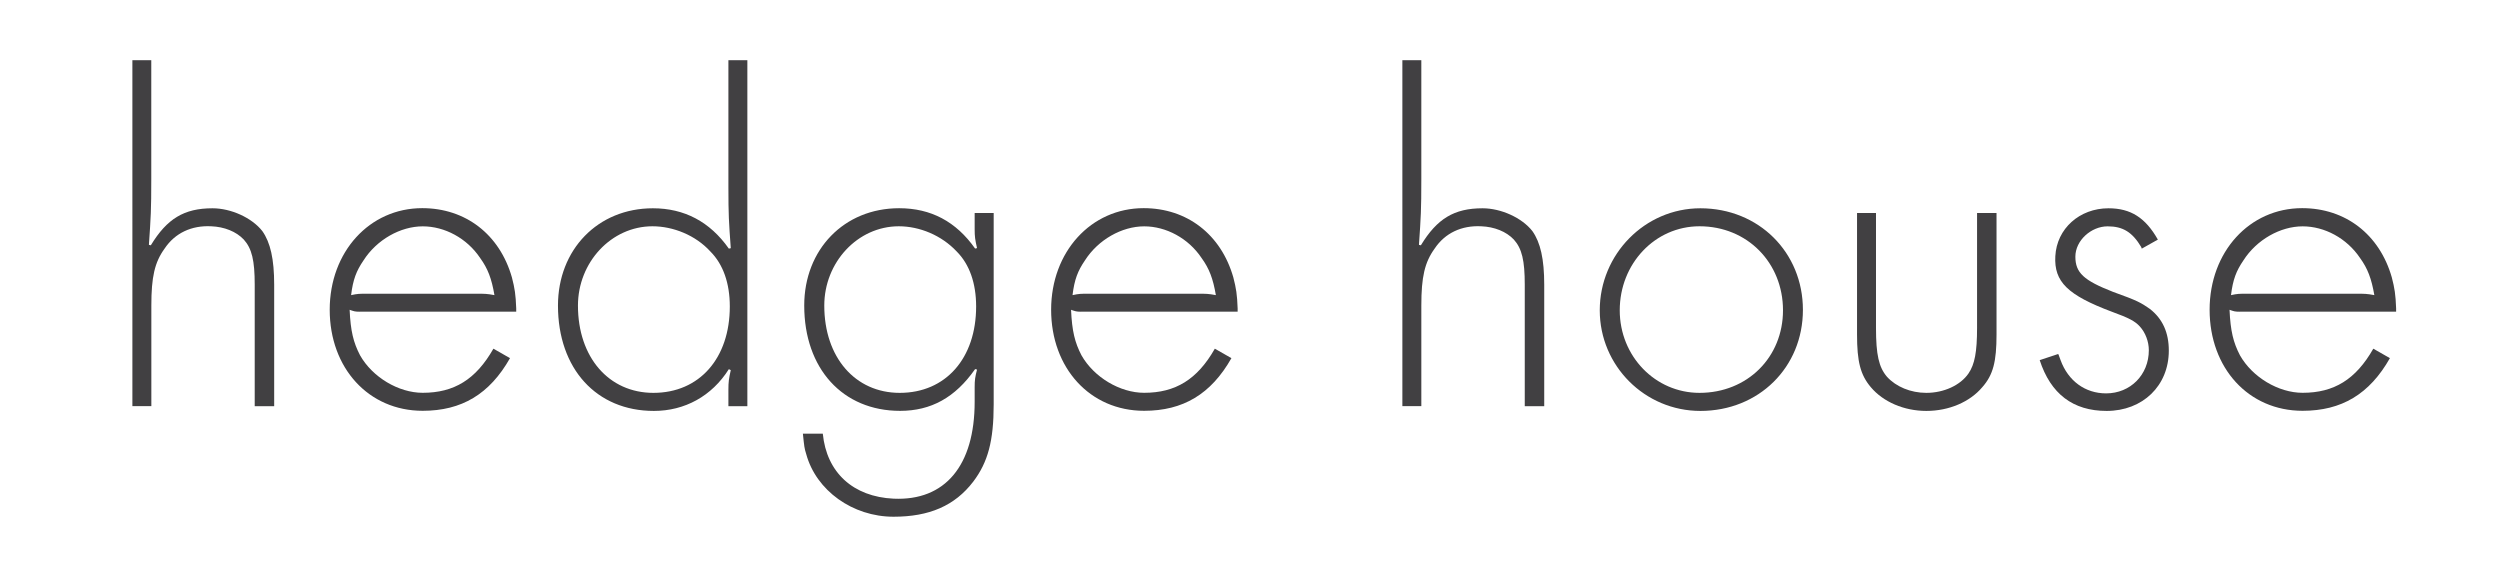
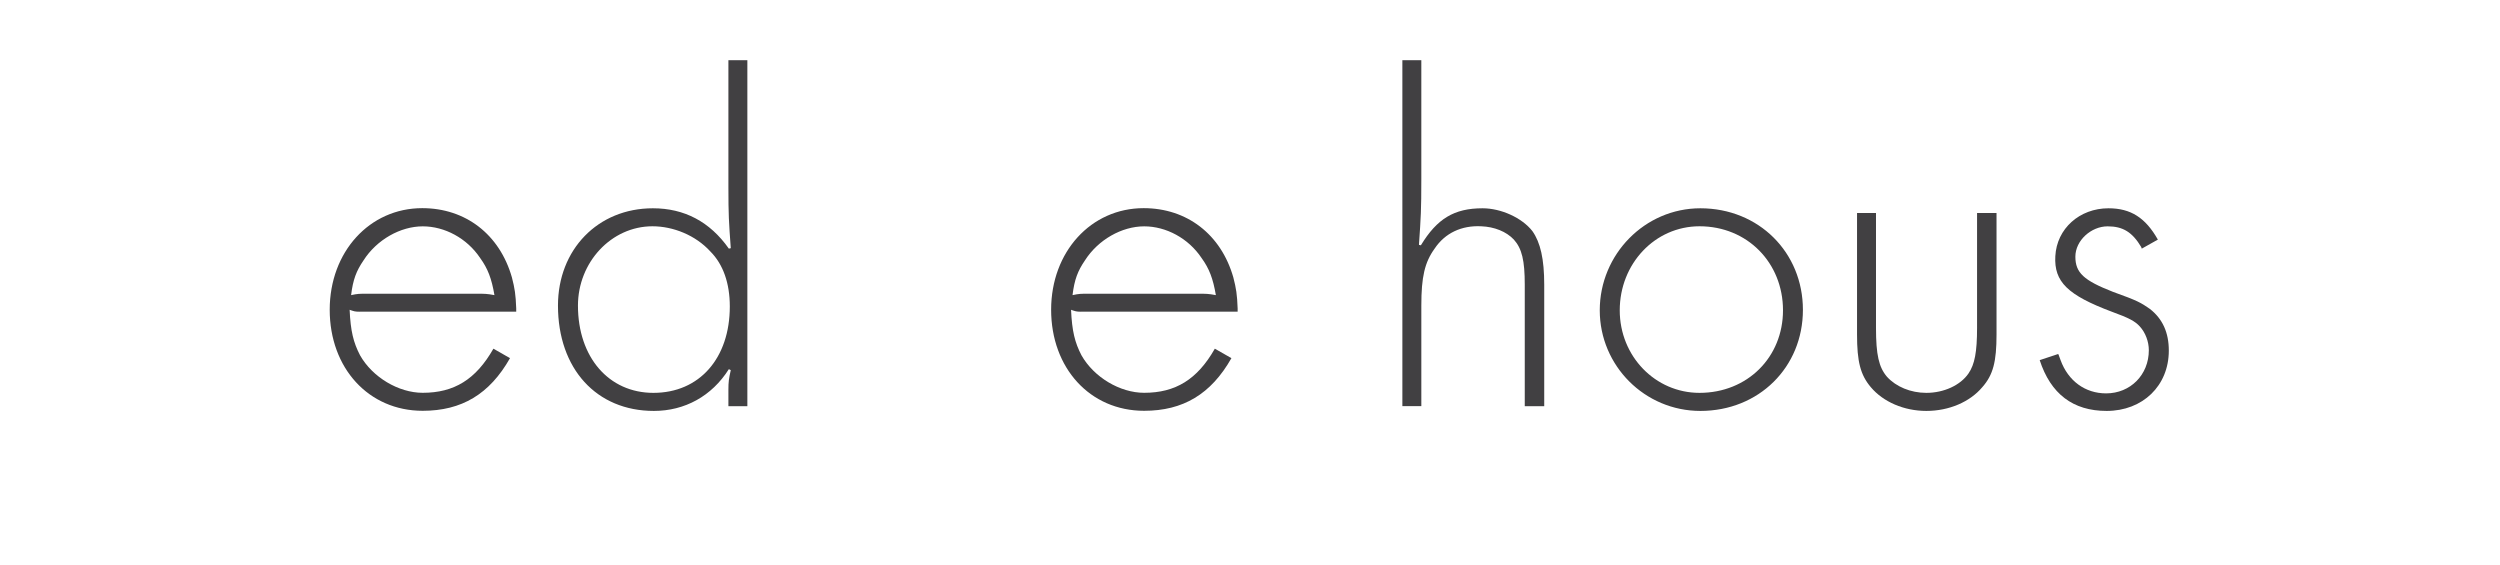
<svg xmlns="http://www.w3.org/2000/svg" xml:space="preserve" style="enable-background:new 0 0 390.34 88.21;" viewBox="0 0 390.34 88.21" y="0px" x="0px" id="Layer_1" version="1.1">
  <style type="text/css">
	.st0{fill:#414042;}
</style>
  <g>
-     <path d="M23.62,9.4V28c0,4.82-0.07,5.85-0.37,10.23l0.3,0.07c2.52-4.15,5.19-5.78,9.63-5.78   c2.89,0,6.15,1.48,7.78,3.56c1.26,1.78,1.85,4.37,1.85,8.37v18.97h-3.04V44.45c0-3.78-0.44-5.63-1.7-7.04   c-1.19-1.26-3.04-2-5.11-2.08c-3.04-0.15-5.63,1.04-7.26,3.48c-1.56,2.15-2.07,4.45-2.07,8.89v15.71h-2.96V9.4H23.62z" class="st0" />
    <path d="M56.15,48.67c-0.74,0-0.89-0.07-1.56-0.3c0.15,3.33,0.59,5.11,1.63,7.11c1.93,3.41,6,5.85,9.78,5.85   c4.89,0,8.3-2.07,11.04-6.89l2.59,1.48c-3.19,5.63-7.56,8.22-13.63,8.22c-8.45,0-14.52-6.67-14.52-15.78   c0-9.04,6.22-15.86,14.45-15.86c6.74,0,12.08,4.08,14,10.82c0.44,1.7,0.59,2.67,0.67,4.82v0.52H56.15z M74.38,45.86   c1.33,0,1.63,0,2.82,0.22c-0.44-2.59-1.04-4.15-2.22-5.78c-2.07-3.11-5.56-4.96-8.97-4.96c-3.48,0-7.19,2.08-9.26,5.33   c-1.11,1.63-1.63,2.96-1.93,5.41c1.04-0.22,1.26-0.22,2.52-0.22H74.38z" class="st0" />
    <path d="M116.69,9.4v54.02h-2.96v-2.59c0-1.19,0.07-1.7,0.37-3.04l-0.3-0.15c-2.67,4.22-6.89,6.52-11.71,6.52   c-8.97,0-14.97-6.59-14.97-16.45c0-8.74,6.22-15.19,14.82-15.19c4.89,0,8.89,2.08,11.86,6.3l0.3-0.07   c-0.3-4.15-0.37-5.19-0.37-9.56V9.4H116.69z M90.24,47.71c0,8.08,4.82,13.63,11.78,13.63c7.19,0,11.93-5.41,11.93-13.49   c0-3.63-1.04-6.59-3.04-8.59c-2.3-2.52-5.78-3.93-9.04-3.93C95.43,35.34,90.24,40.97,90.24,47.71z" class="st0" />
-     <path d="M155.15,33.26v29.86c0,5.71-0.89,9.04-3.19,12.08c-2.89,3.78-6.89,5.48-12.45,5.48   c-6.37,0-12.08-4.08-13.63-9.78c-0.3-0.96-0.3-1.11-0.52-3.19h3.11c0.59,6.08,4.74,9.85,11.04,10.15   c8.08,0.37,12.67-5.19,12.67-15.12v-2.3c0-1.11,0.07-1.56,0.37-2.74l-0.3-0.07c-3.11,4.45-6.89,6.52-11.71,6.52   c-8.97,0-14.97-6.59-14.97-16.45c0-8.74,6.22-15.19,14.82-15.19c4.96,0,8.89,2.08,11.86,6.3l0.3-0.07   c-0.3-1.33-0.37-1.78-0.37-2.96v-2.52H155.15z M128.7,47.71c0,8.08,4.82,13.63,11.78,13.63c7.19,0,11.93-5.41,11.93-13.49   c0-3.63-1.04-6.59-3.04-8.59c-2.37-2.52-5.78-3.93-9.04-3.93C133.89,35.34,128.7,40.97,128.7,47.71z" class="st0" />
    <path d="M168.79,48.67c-0.74,0-0.89-0.07-1.56-0.3c0.15,3.33,0.59,5.11,1.63,7.11c1.93,3.41,6,5.85,9.78,5.85   c4.89,0,8.3-2.07,11.04-6.89l2.59,1.48c-3.19,5.63-7.56,8.22-13.63,8.22c-8.45,0-14.52-6.67-14.52-15.78   c0-9.04,6.22-15.86,14.45-15.86c6.74,0,12.08,4.08,14,10.82c0.44,1.7,0.59,2.67,0.67,4.82v0.52H168.79z M187.02,45.86   c1.33,0,1.63,0,2.82,0.22c-0.44-2.59-1.04-4.15-2.22-5.78c-2.07-3.11-5.56-4.96-8.97-4.96c-3.48,0-7.19,2.08-9.26,5.33   c-1.11,1.63-1.63,2.96-1.93,5.41c1.04-0.22,1.26-0.22,2.52-0.22H187.02z" class="st0" />
    <path d="M221.92,9.4V28c0,4.82-0.07,5.85-0.37,10.23l0.3,0.07c2.52-4.15,5.19-5.78,9.63-5.78   c2.89,0,6.15,1.48,7.78,3.56c1.26,1.78,1.85,4.37,1.85,8.37v18.97h-3.04V44.45c0-3.78-0.44-5.63-1.7-7.04   c-1.19-1.26-3.04-2-5.11-2.08c-3.04-0.15-5.63,1.04-7.26,3.48c-1.56,2.15-2.08,4.45-2.08,8.89v15.71h-2.96V9.4H221.92z" class="st0" />
    <path d="M281.5,48.38c0,8.97-6.89,15.78-16.01,15.78c-8.67,0-15.71-7.04-15.71-15.71c0-8.74,7.04-15.93,15.71-15.93   C274.61,32.52,281.5,39.41,281.5,48.38z M252.9,48.45c0,7.19,5.56,12.89,12.45,12.89c7.48,0,13.04-5.56,13.04-12.89   c0-7.41-5.56-13.12-13.04-13.12C258.38,35.34,252.9,41.19,252.9,48.45z" class="st0" />
    <path d="M292.91,51.19c0,4.22,0.45,6.15,1.71,7.63c1.41,1.56,3.7,2.52,6.15,2.52c2.74,0,5.33-1.19,6.59-3.04   c0.96-1.41,1.33-3.33,1.33-7.11V33.26h3.04v18.97c0,4.22-0.52,6.3-2.22,8.22c-1.93,2.3-5.19,3.71-8.74,3.71   c-3.48,0-6.74-1.41-8.67-3.71c-1.63-1.93-2.15-4-2.15-8.22V33.26h2.96V51.19z" class="st0" />
    <path d="M334.41,38.82c0-0.07-0.07-0.07-0.07-0.22c-1.41-2.37-2.89-3.26-5.26-3.26c-2.59,0-5.04,2.22-5.04,4.74   c0,2.52,1.33,3.71,5.85,5.48c3.93,1.41,4.37,1.7,5.78,2.67c2,1.56,2.96,3.7,2.96,6.52c0,5.48-4.08,9.41-9.71,9.41   c-5.26,0-8.74-2.67-10.45-7.93l2.89-0.96c0.07,0.15,0-0.07,0.37,0.96c1.19,3.26,3.85,5.19,7.11,5.19c3.78,0,6.67-2.89,6.67-6.74   c0-1.33-0.52-2.74-1.41-3.71c-0.74-0.82-1.7-1.33-4.37-2.3c-6.89-2.59-9.04-4.67-8.82-8.67c0.22-4.3,3.78-7.48,8.3-7.48   c3.48,0,5.78,1.48,7.71,4.89L334.41,38.82z" class="st0" />
-     <path d="M349.67,48.67c-0.74,0-0.89-0.07-1.56-0.3c0.15,3.33,0.59,5.11,1.63,7.11c1.93,3.41,6,5.85,9.78,5.85   c4.89,0,8.3-2.07,11.04-6.89l2.59,1.48c-3.19,5.63-7.56,8.22-13.63,8.22c-8.45,0-14.52-6.67-14.52-15.78   c0-9.04,6.22-15.86,14.45-15.86c6.74,0,12.08,4.08,14,10.82c0.44,1.7,0.59,2.67,0.67,4.82v0.52H349.67z M367.9,45.86   c1.33,0,1.63,0,2.82,0.22c-0.45-2.59-1.04-4.15-2.22-5.78c-2.08-3.11-5.56-4.96-8.97-4.96c-3.48,0-7.19,2.08-9.26,5.33   c-1.11,1.63-1.63,2.96-1.93,5.41c1.04-0.22,1.26-0.22,2.52-0.22H367.9z" class="st0" />
  </g>
</svg>